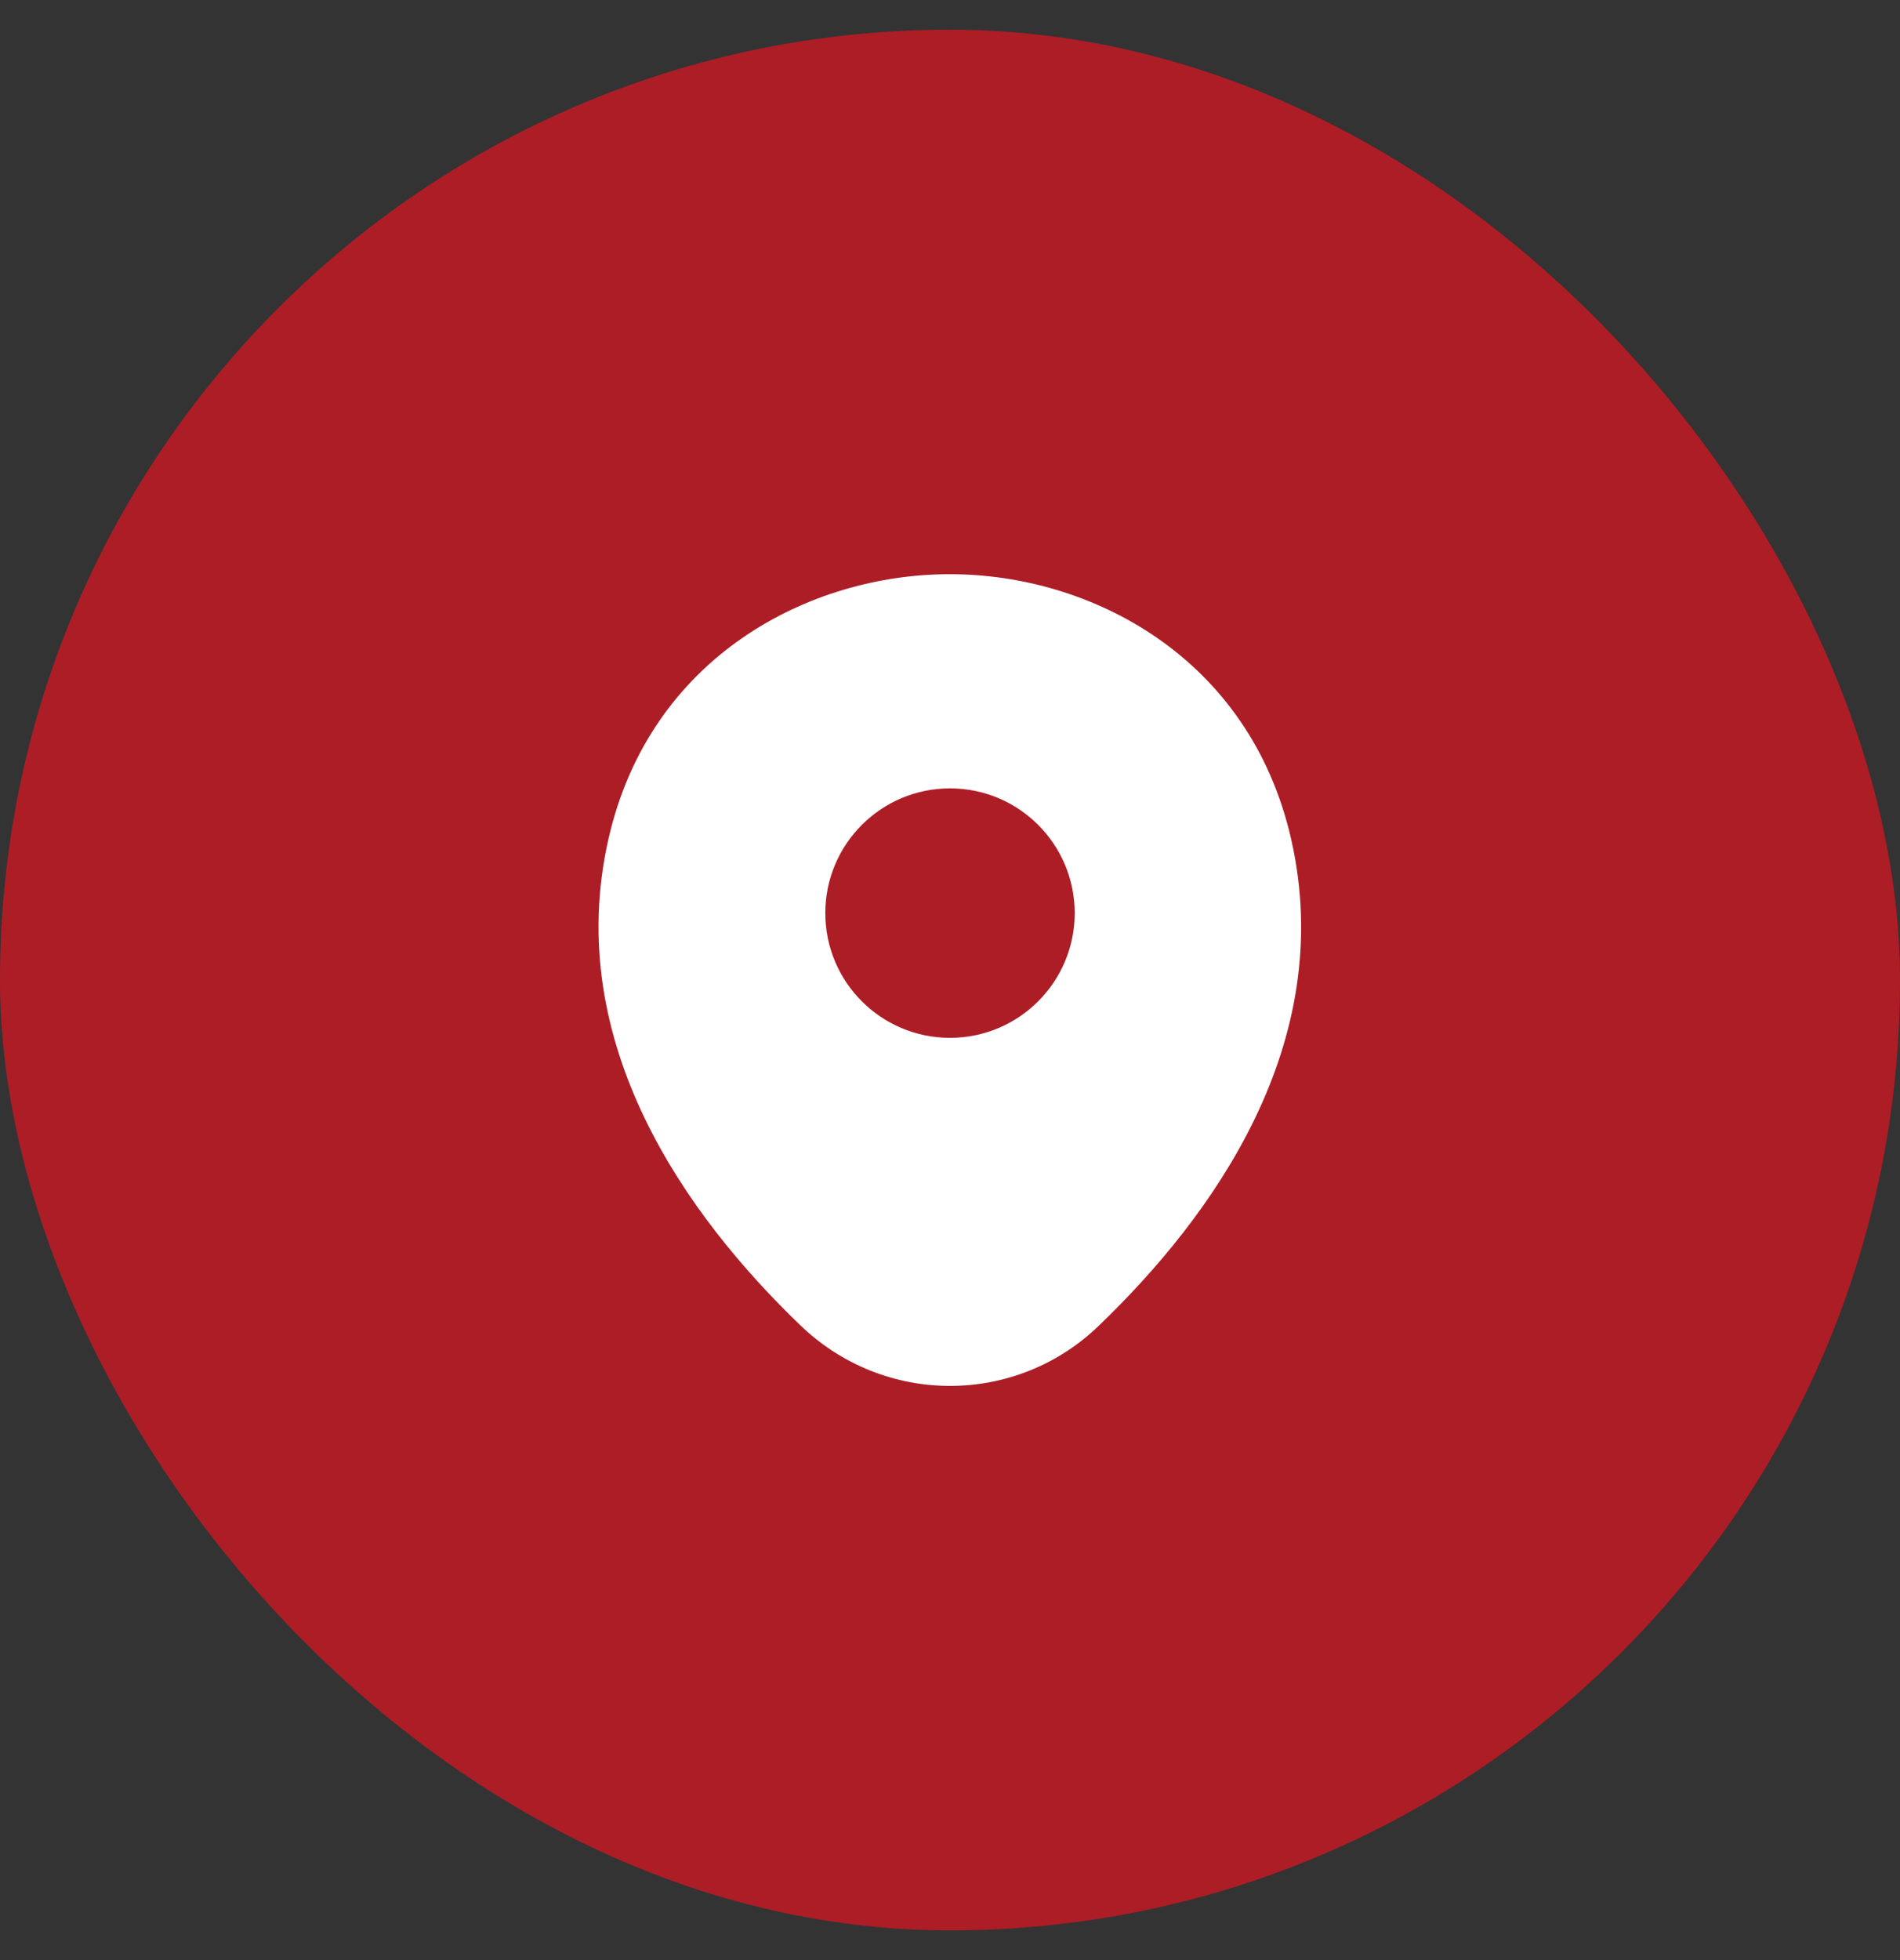
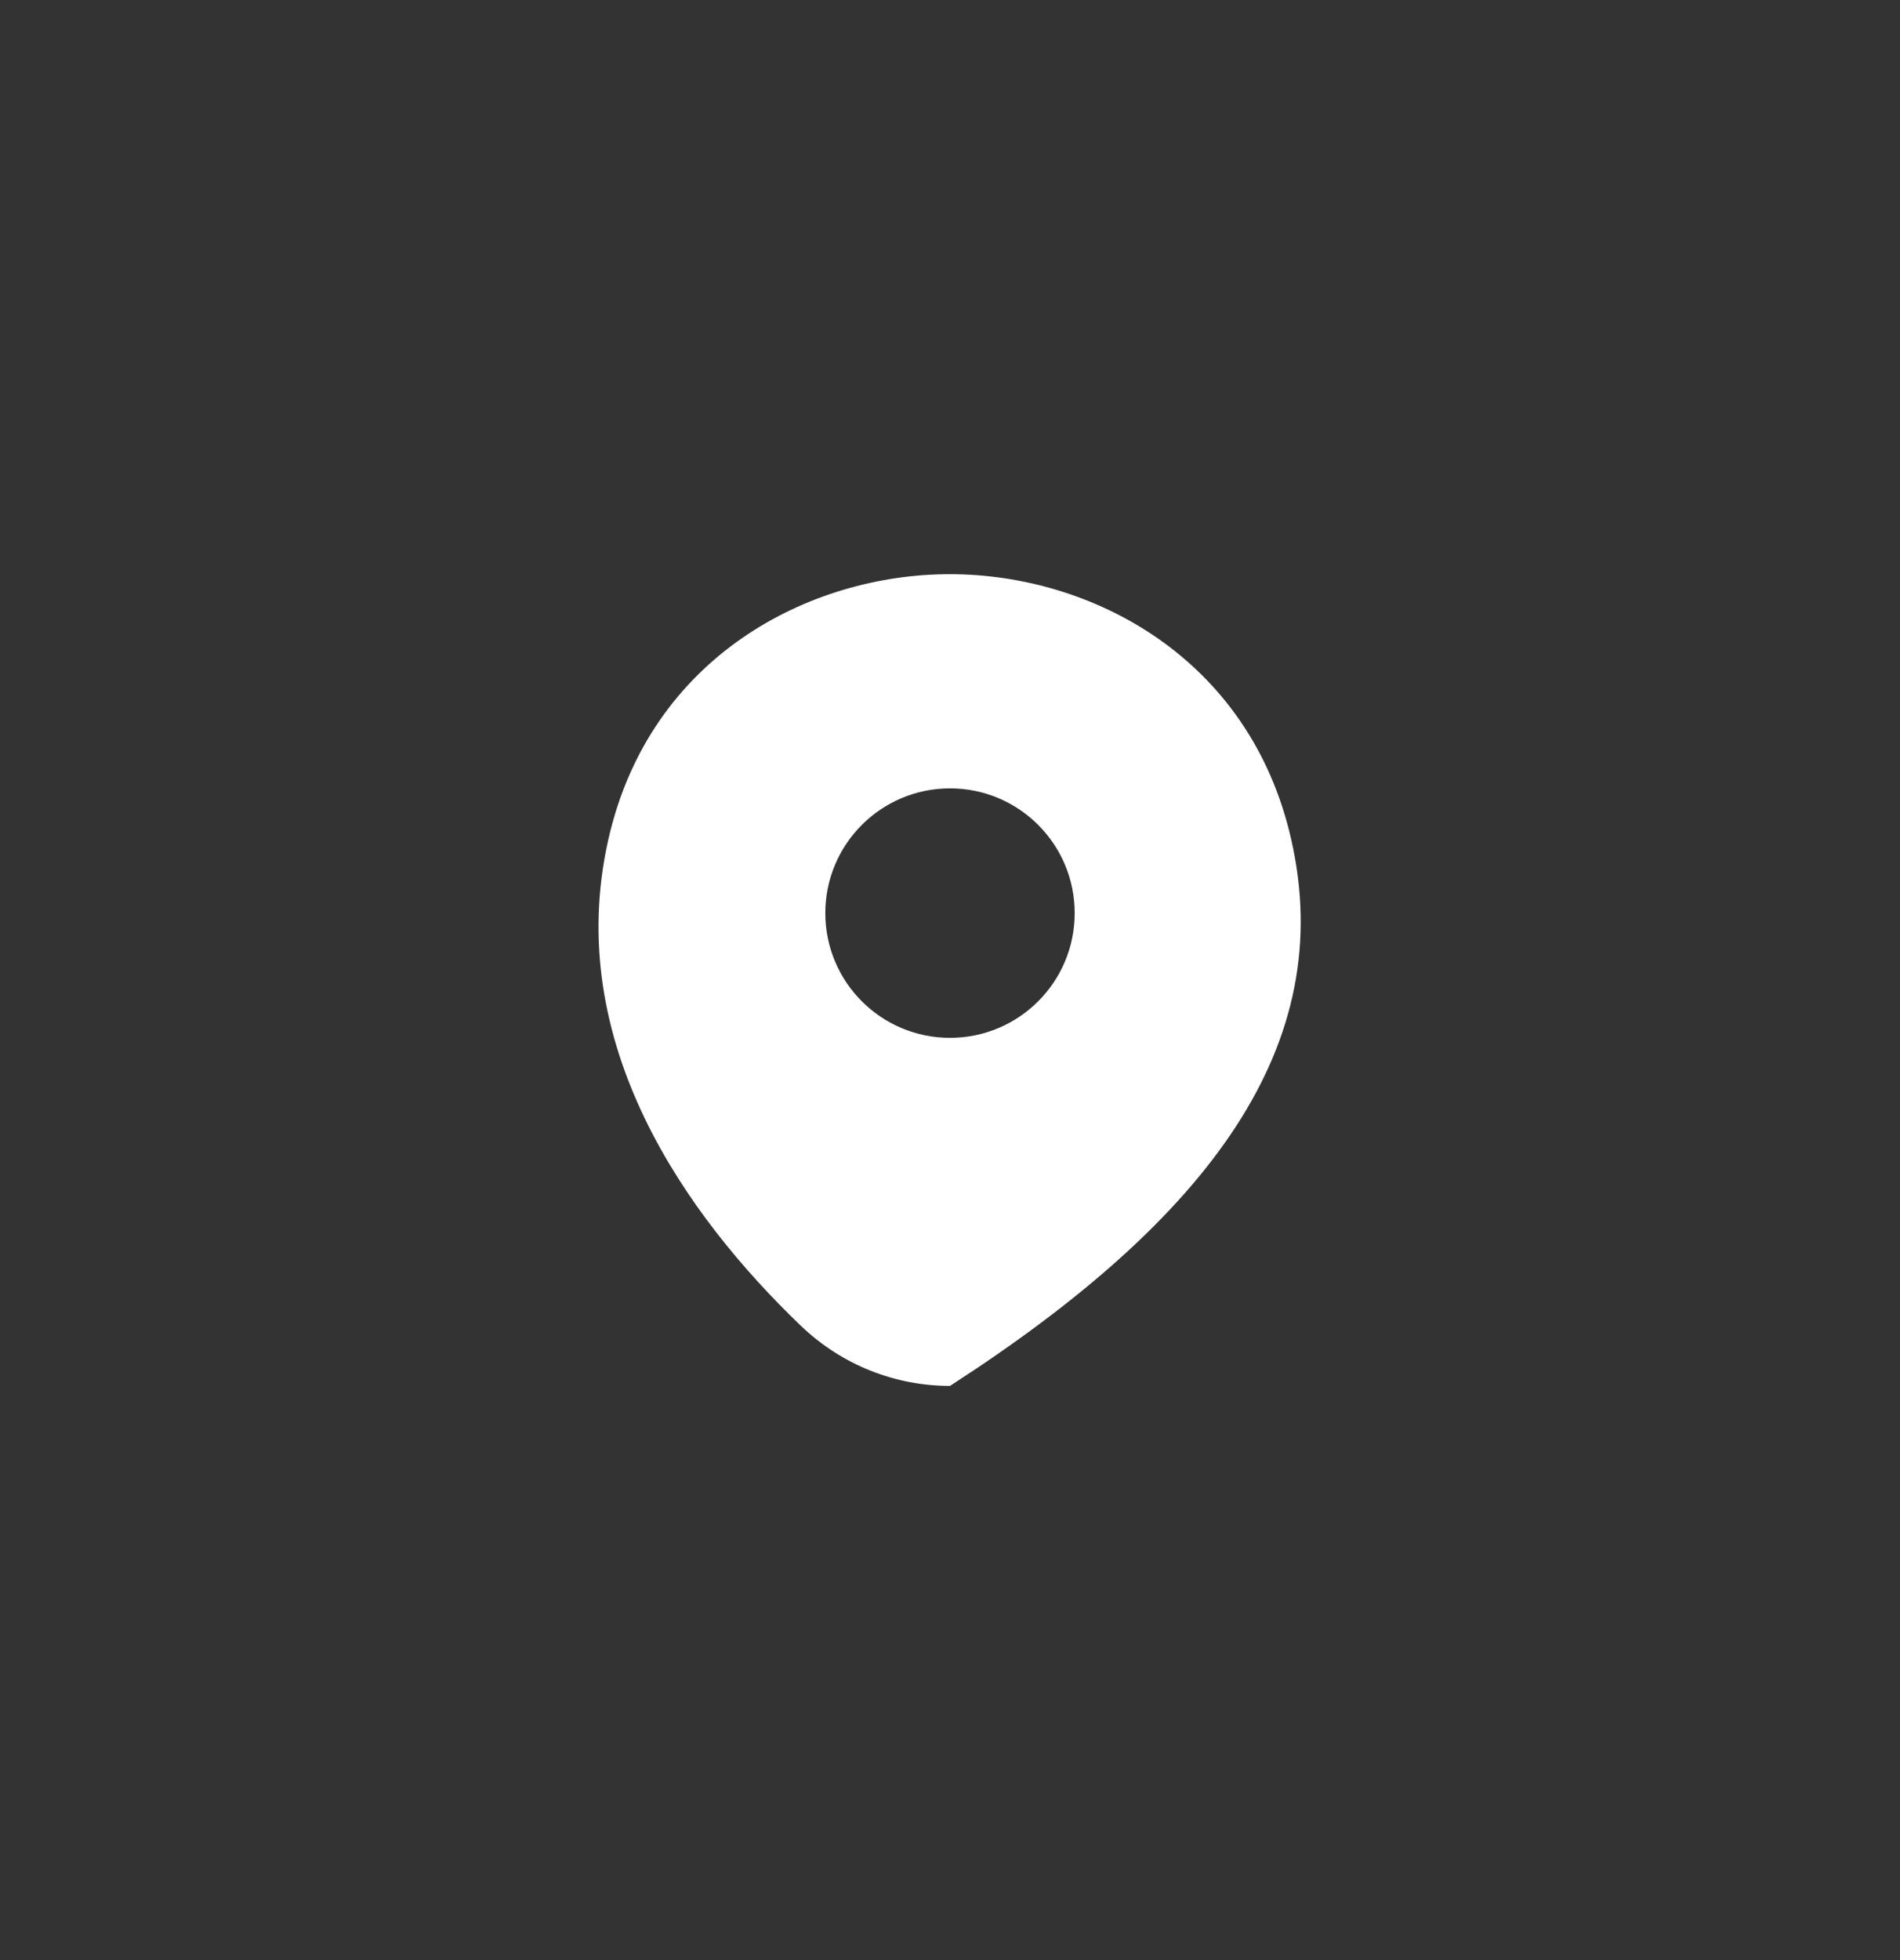
<svg xmlns="http://www.w3.org/2000/svg" width="32" height="33" viewBox="0 0 32 33" fill="none">
  <rect x="0" y="0" width="32" height="33" fill="#333333" stroke="none" />
-   <rect y="0.5" width="32" height="32" rx="16" fill="#AD1D26" />
  <g clip-path="url(#clip0_227_2652)">
-     <path d="M21.747 14.133C21.047 11.053 18.36 9.667 16 9.667C16 9.667 16 9.667 15.993 9.667C13.64 9.667 10.947 11.047 10.247 14.127C9.467 17.567 11.573 20.48 13.48 22.313C14.187 22.993 15.093 23.333 16 23.333C16.907 23.333 17.813 22.993 18.513 22.313C20.42 20.48 22.527 17.573 21.747 14.133ZM16 17.473C14.84 17.473 13.9 16.533 13.9 15.373C13.9 14.213 14.84 13.273 16 13.273C17.16 13.273 18.1 14.213 18.1 15.373C18.1 16.533 17.16 17.473 16 17.473Z" fill="white" />
+     <path d="M21.747 14.133C21.047 11.053 18.36 9.667 16 9.667C16 9.667 16 9.667 15.993 9.667C13.64 9.667 10.947 11.047 10.247 14.127C9.467 17.567 11.573 20.48 13.48 22.313C14.187 22.993 15.093 23.333 16 23.333C20.42 20.48 22.527 17.573 21.747 14.133ZM16 17.473C14.84 17.473 13.9 16.533 13.9 15.373C13.9 14.213 14.84 13.273 16 13.273C17.16 13.273 18.1 14.213 18.1 15.373C18.1 16.533 17.16 17.473 16 17.473Z" fill="white" />
  </g>
  <defs>
    <clipPath id="clip0_227_2652">
      <rect width="16" height="16" fill="white" transform="translate(8 8.5)" />
    </clipPath>
  </defs>
</svg>